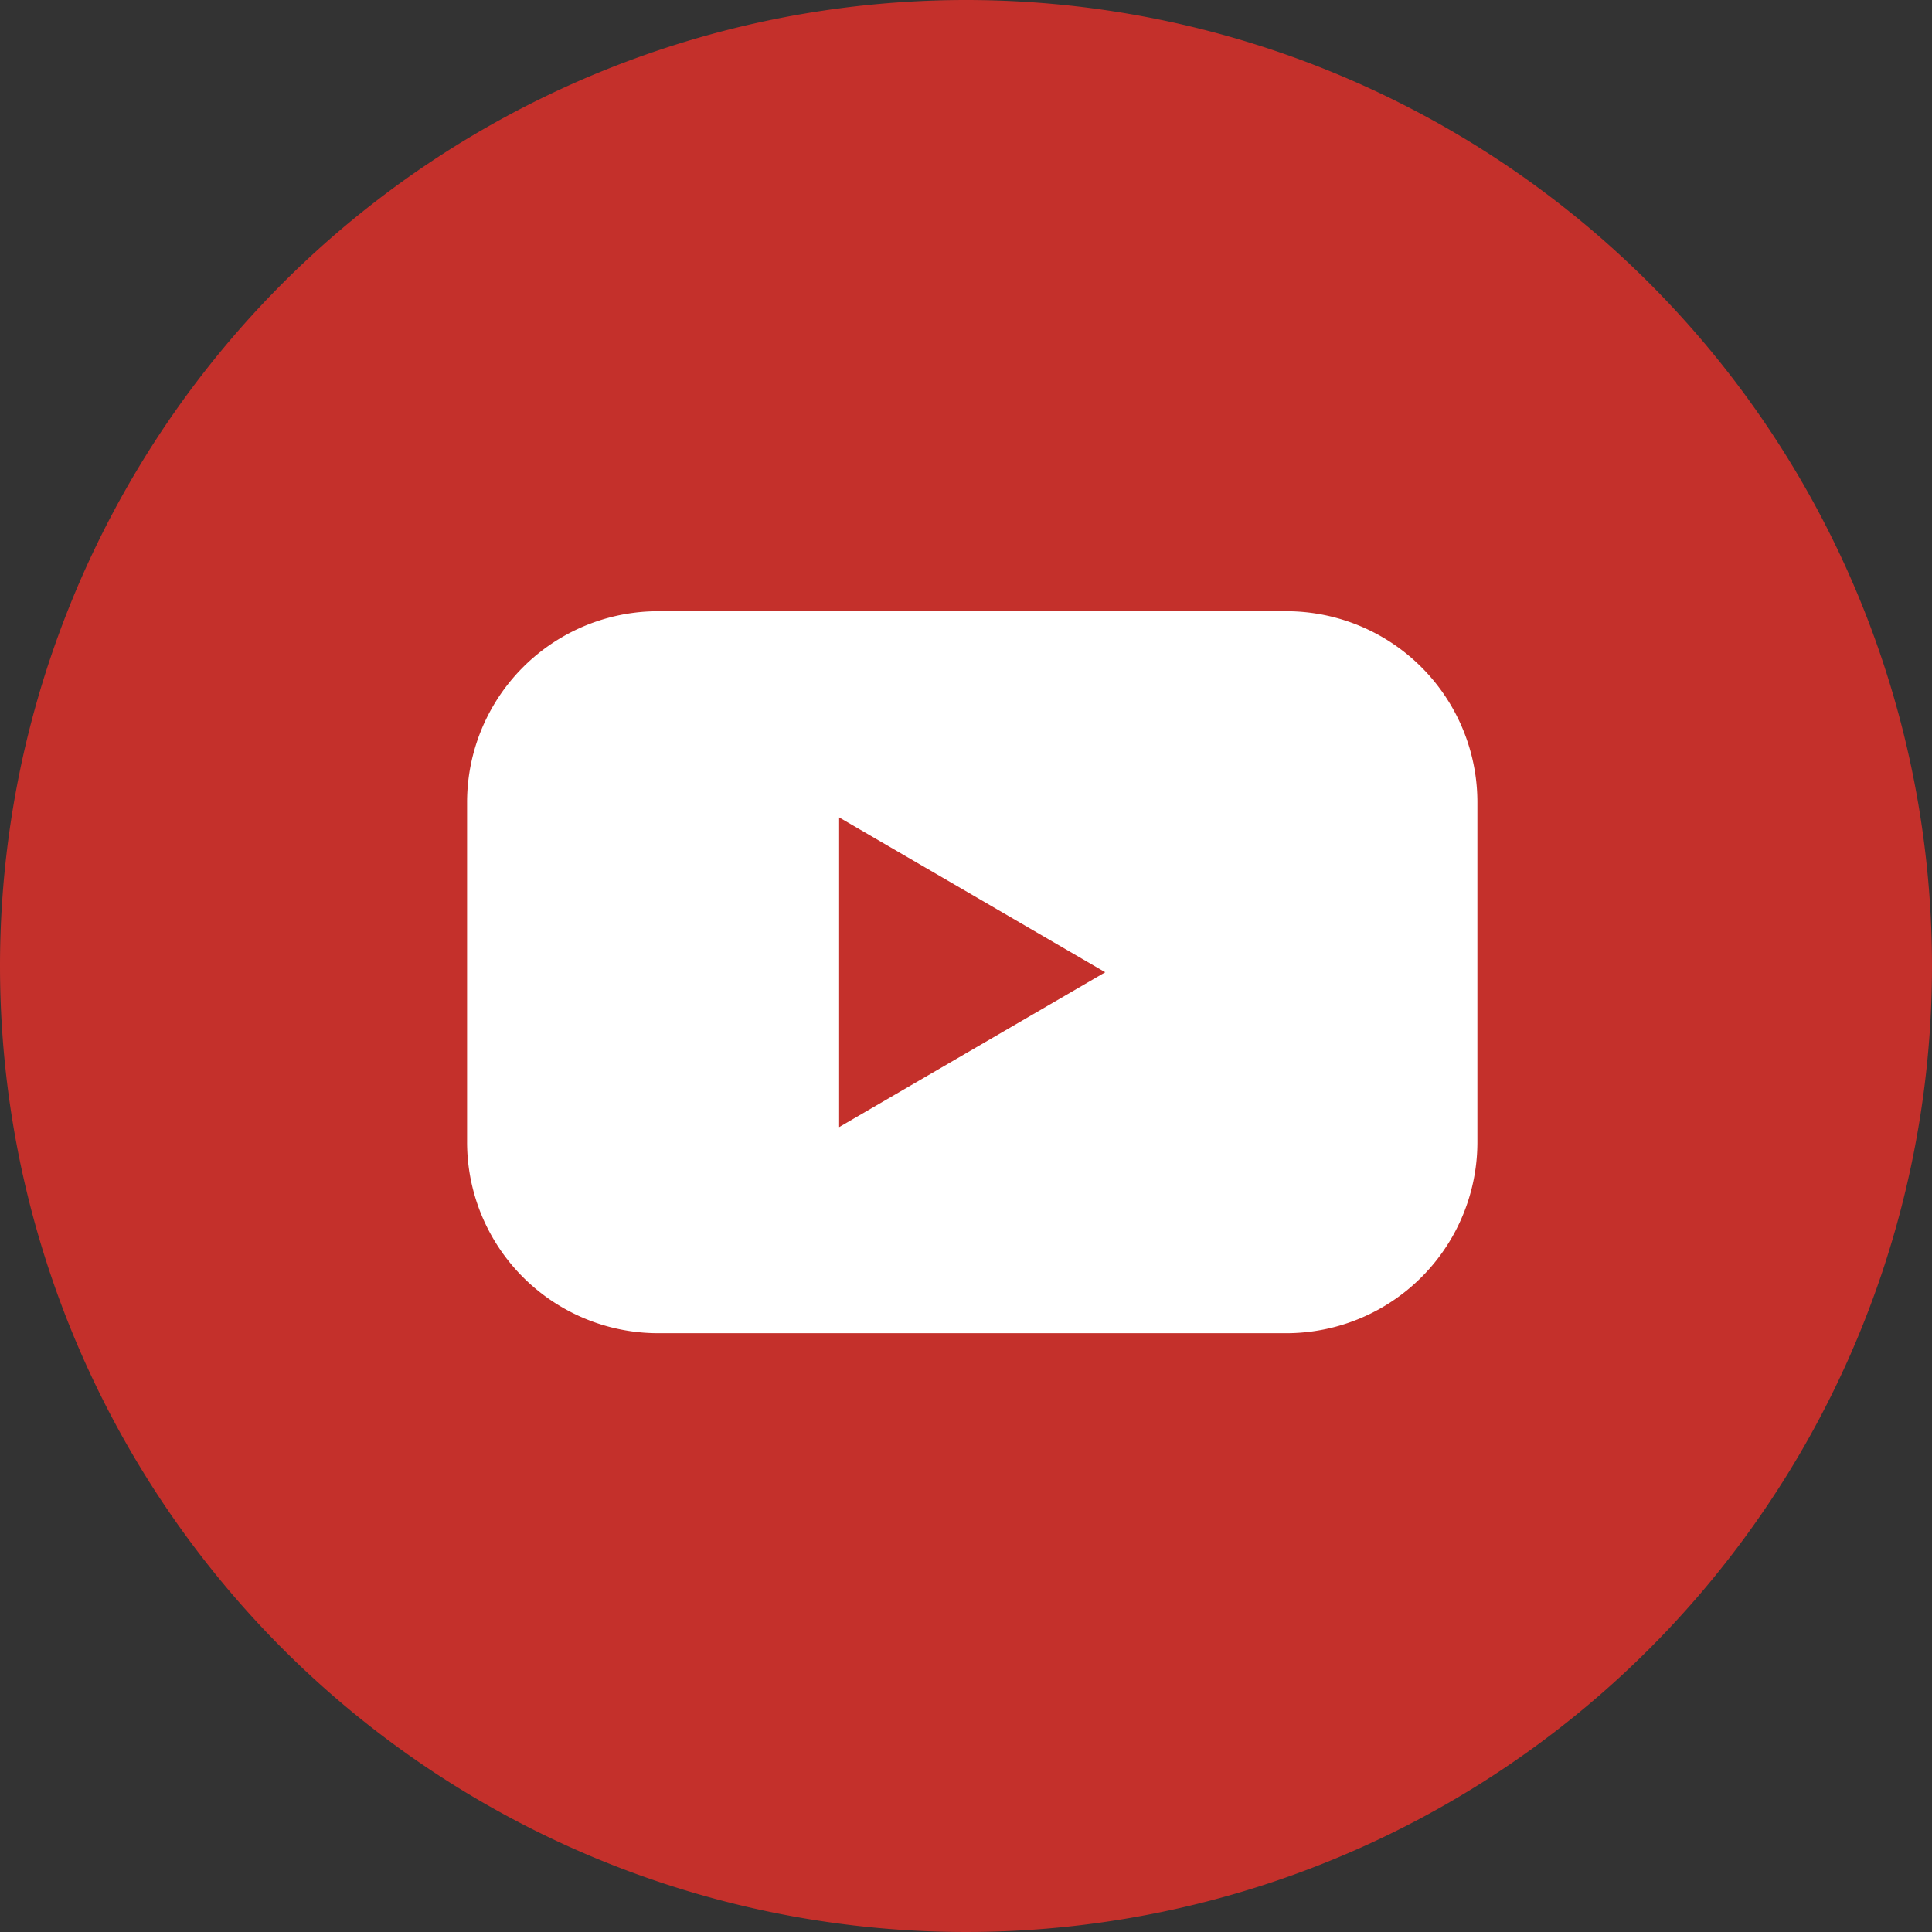
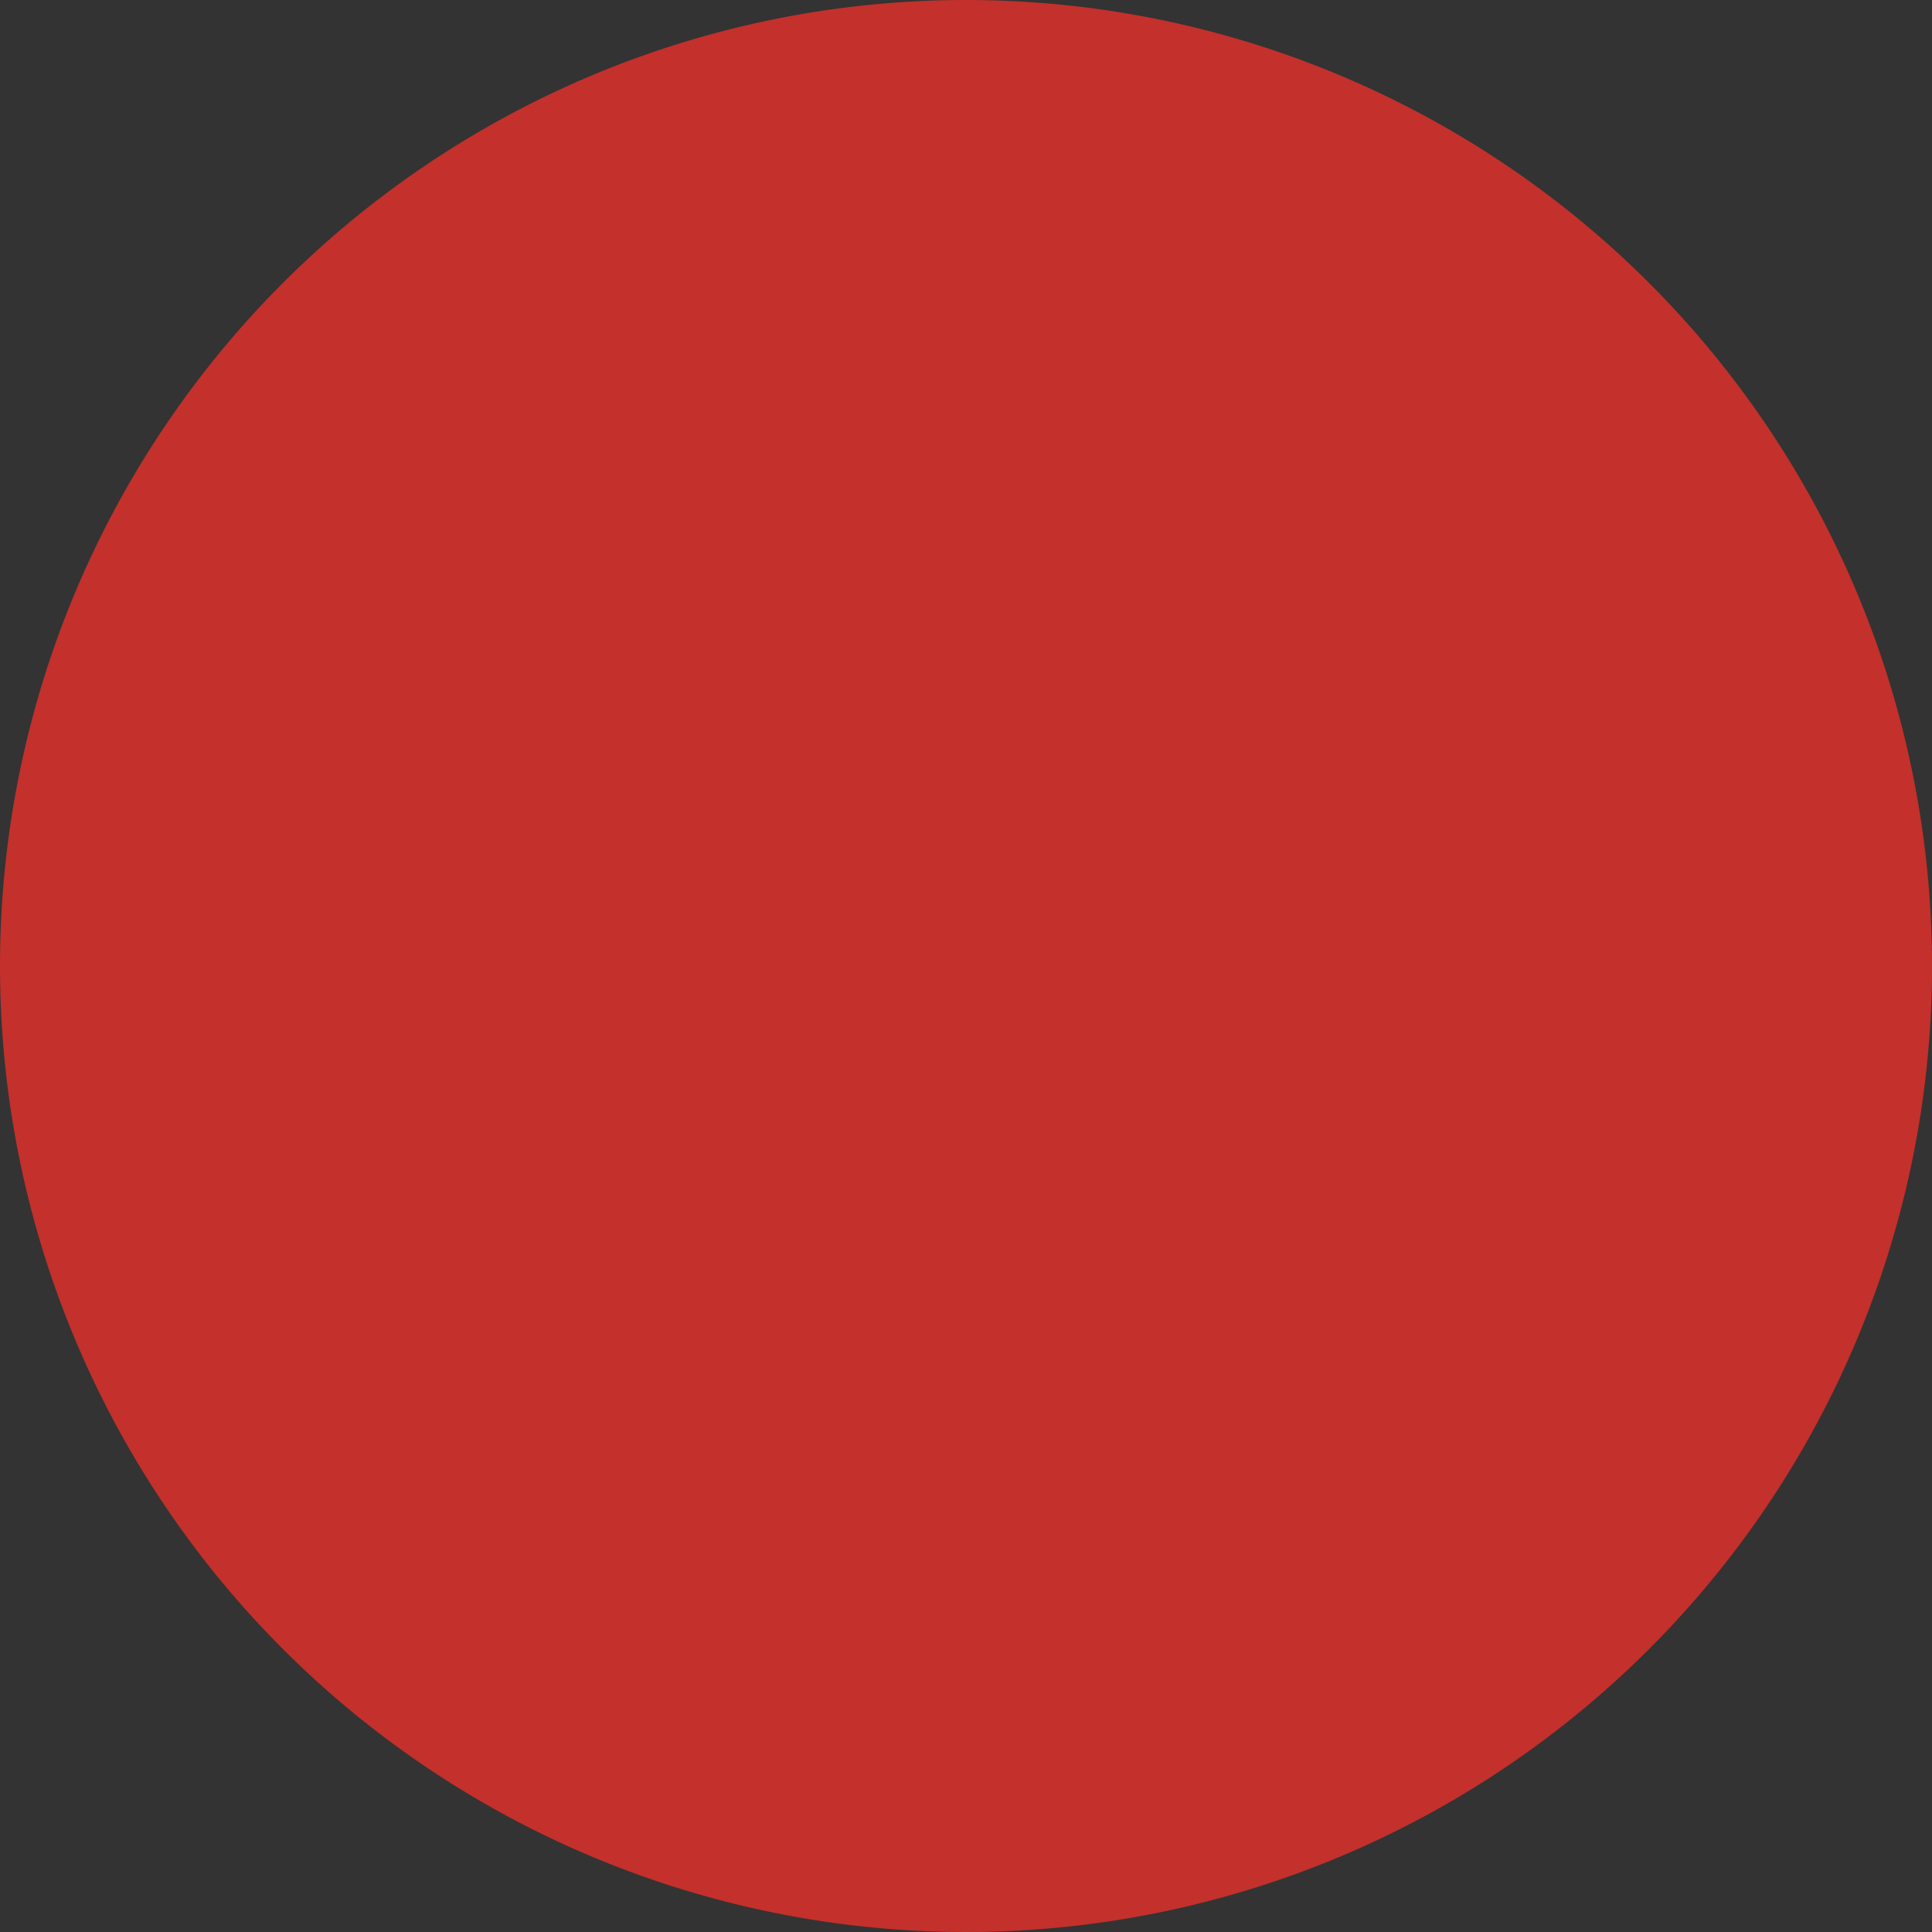
<svg xmlns="http://www.w3.org/2000/svg" width="33" height="33" viewBox="0 0 33 33">
  <rect x="0" y="0" width="33" height="33" fill="#333333" stroke="none" />
  <g id="YouTube" transform="translate(0.242 0.242)">
    <path id="Background" d="M16.5,0A16.5,16.5,0,1,1,0,16.5,16.5,16.5,0,0,1,16.5,0Z" transform="translate(-0.242 -0.242)" fill="#c4302b" />
-     <path id="Icon" d="M49.993,47.41H39.264A3.264,3.264,0,0,0,36,50.676v5.8a3.264,3.264,0,0,0,3.264,3.266H49.993a3.264,3.264,0,0,0,3.264-3.266v-5.8A3.264,3.264,0,0,0,49.993,47.41Zm-7.638,8.812V50.932L46.9,53.577Z" transform="translate(-28.264 -37.212)" fill="#fff" />
  </g>
</svg>